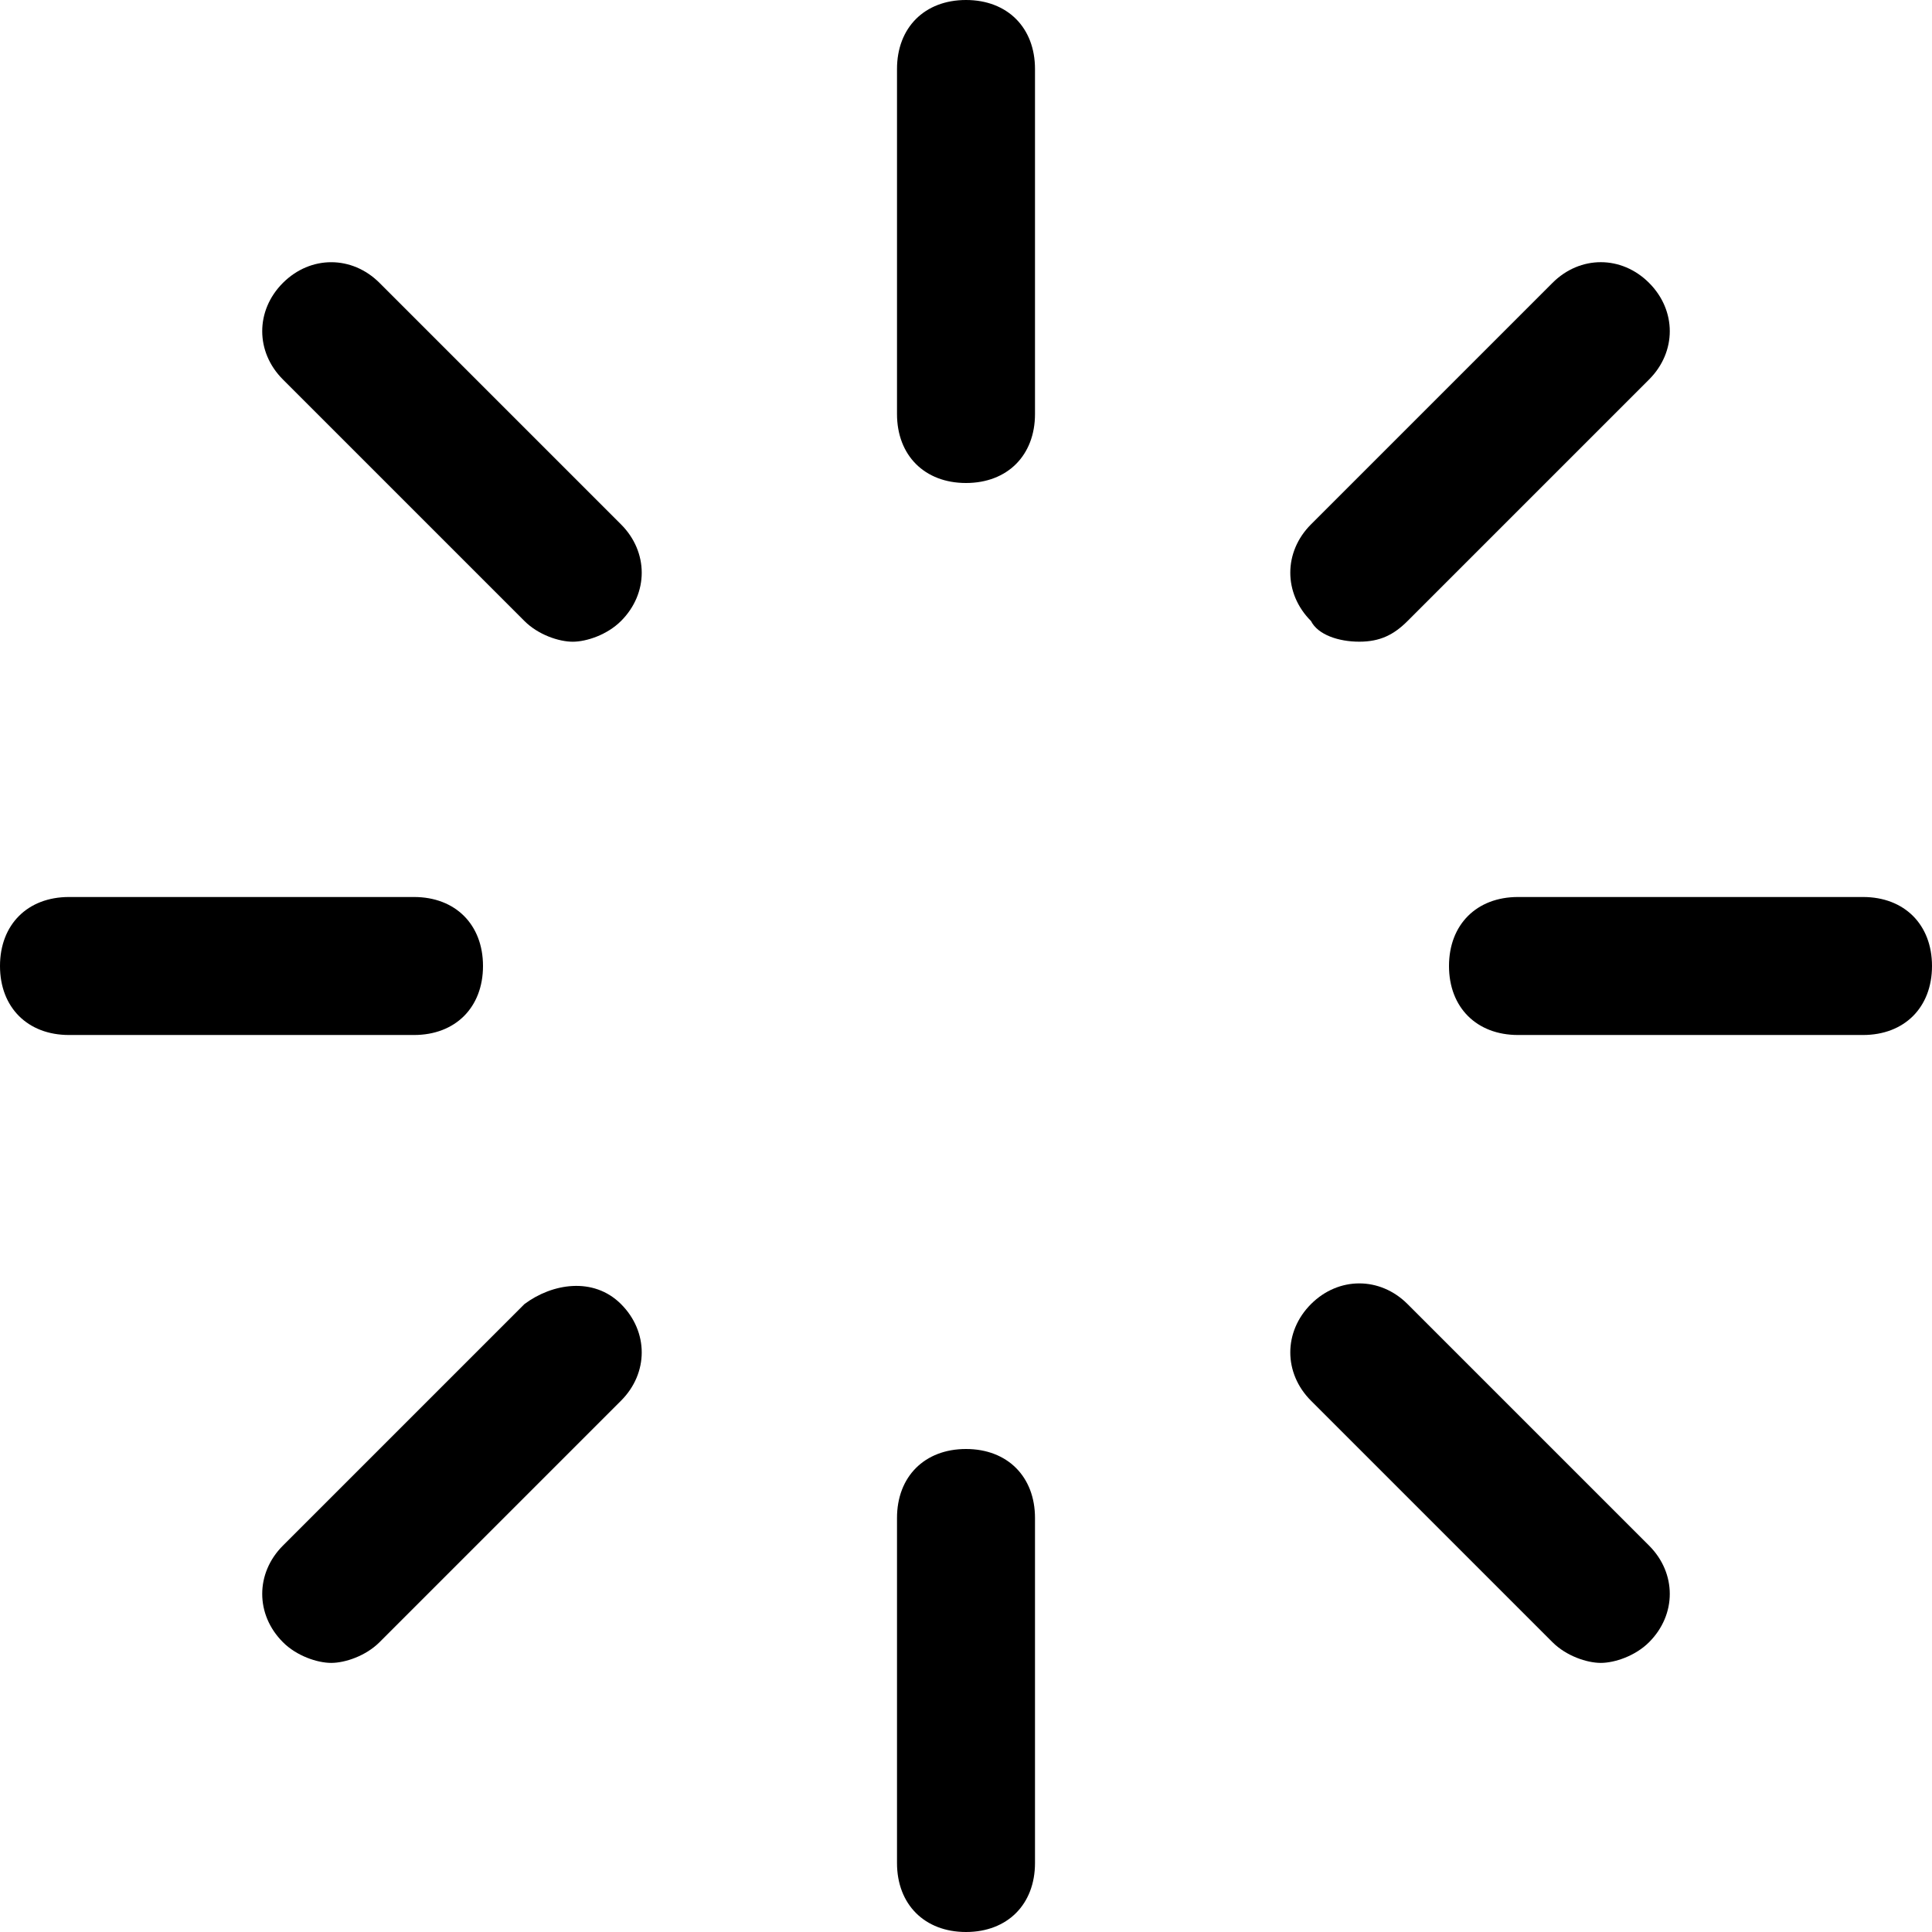
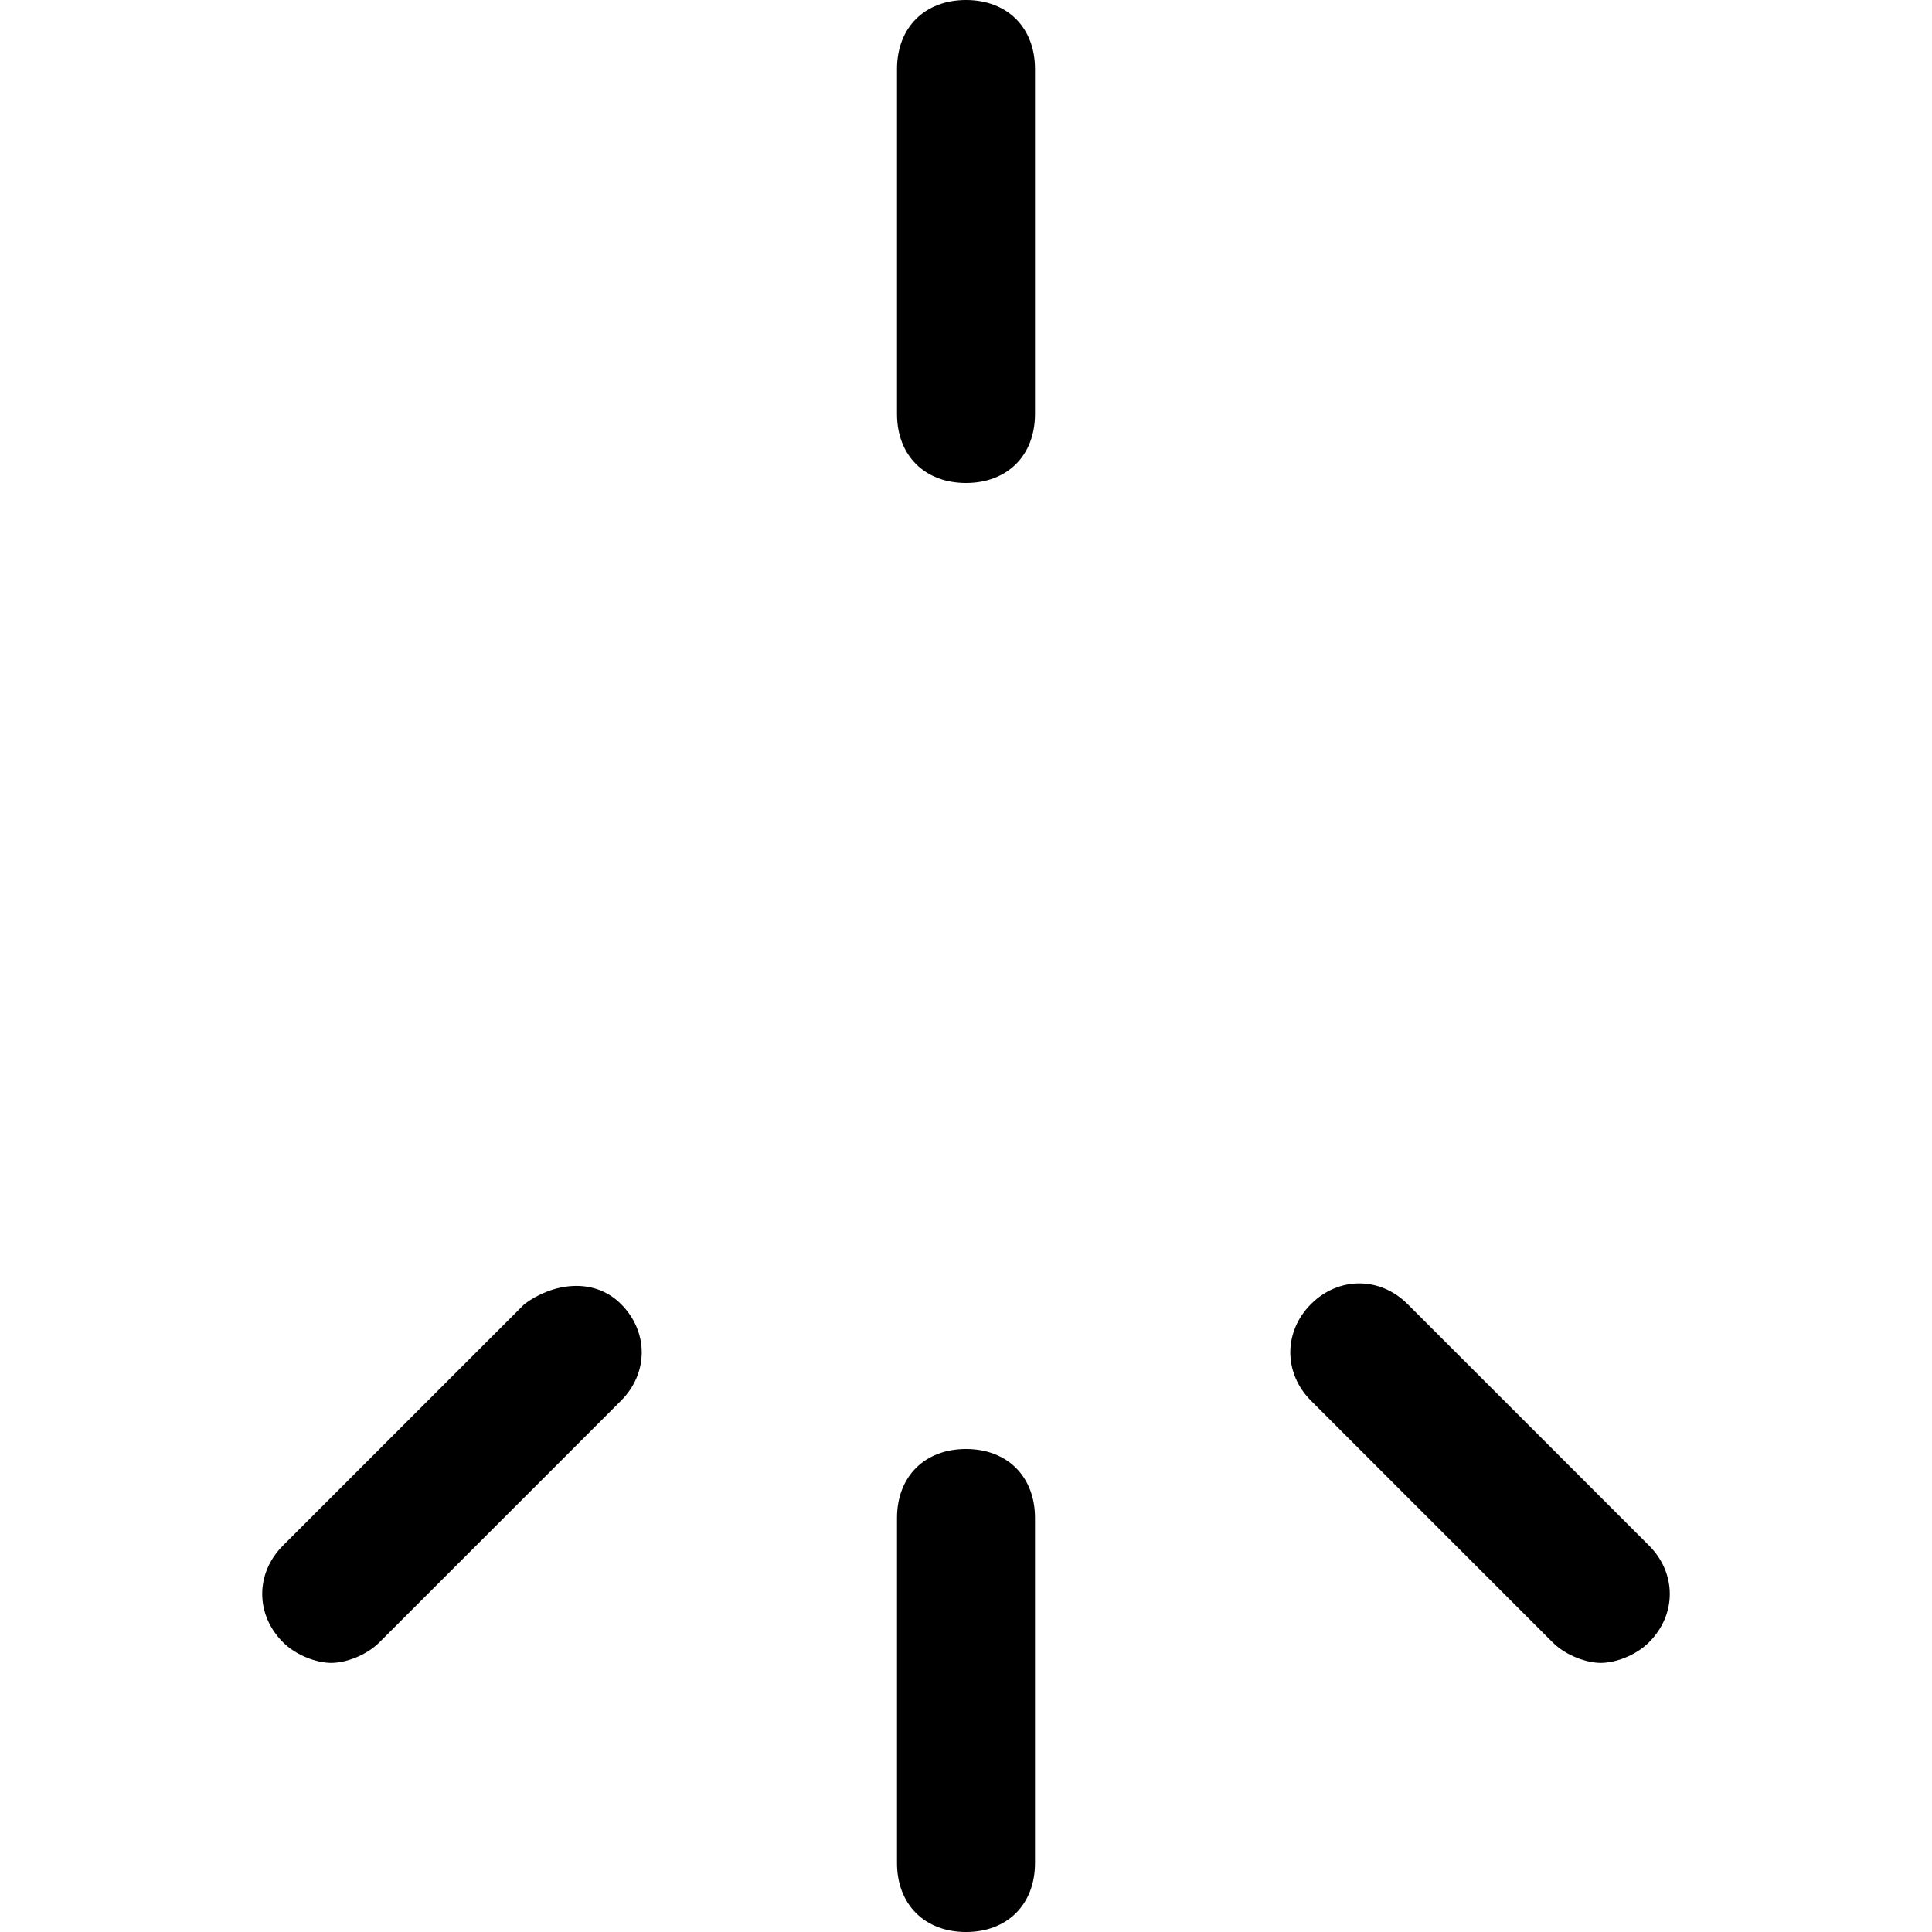
<svg xmlns="http://www.w3.org/2000/svg" width="59" height="59" viewBox="0 0 59 59" fill="none">
  <path d="M29.5 0C28.235 0 27.393 0.843 27.393 2.107V12.643C27.393 13.907 28.235 14.75 29.5 14.75C30.764 14.75 31.607 13.907 31.607 12.643V2.107C31.607 0.843 30.764 0 29.5 0Z" fill="black" />
-   <path d="M11.59 8.639C10.747 7.797 9.483 7.797 8.64 8.639C7.797 9.482 7.797 10.747 8.64 11.589L16.015 18.964C16.436 19.386 17.068 19.597 17.49 19.597C17.911 19.597 18.543 19.386 18.965 18.964C19.808 18.122 19.808 16.857 18.965 16.014L11.59 8.639Z" fill="black" />
-   <path d="M14.75 29.5C14.75 28.235 13.907 27.393 12.643 27.393H2.107C0.843 27.393 0 28.235 0 29.5C0 30.764 0.843 31.607 2.107 31.607H12.643C13.907 31.607 14.75 30.764 14.75 29.5Z" fill="black" />
  <path d="M16.015 39.825L8.64 47.2C7.797 48.043 7.797 49.307 8.64 50.15C9.061 50.572 9.693 50.782 10.115 50.782C10.536 50.782 11.168 50.572 11.59 50.15L18.965 42.775C19.808 41.932 19.808 40.668 18.965 39.825C18.122 38.982 16.858 39.193 16.015 39.825Z" fill="black" />
  <path d="M29.5 44.25C28.235 44.25 27.393 45.093 27.393 46.357V56.893C27.393 58.157 28.235 59 29.5 59C30.764 59 31.607 58.157 31.607 56.893V46.357C31.607 45.093 30.764 44.25 29.5 44.25Z" fill="black" />
  <path d="M42.985 39.825C42.143 38.982 40.878 38.982 40.035 39.825C39.193 40.668 39.193 41.932 40.035 42.775L47.41 50.15C47.832 50.572 48.464 50.782 48.885 50.782C49.307 50.782 49.939 50.572 50.36 50.15C51.203 49.307 51.203 48.043 50.36 47.2L42.985 39.825Z" fill="black" />
-   <path d="M56.893 27.393H46.357C45.093 27.393 44.25 28.236 44.25 29.5C44.25 30.765 45.093 31.607 46.357 31.607H56.893C58.157 31.607 59 30.765 59 29.5C59 28.236 58.157 27.393 56.893 27.393Z" fill="black" />
-   <path d="M41.51 19.596C42.143 19.596 42.564 19.386 42.985 18.964L50.36 11.589C51.203 10.746 51.203 9.482 50.36 8.639C49.518 7.796 48.253 7.796 47.41 8.639L40.035 16.014C39.193 16.857 39.193 18.121 40.035 18.964C40.246 19.385 40.878 19.596 41.51 19.596Z" fill="black" />
</svg>